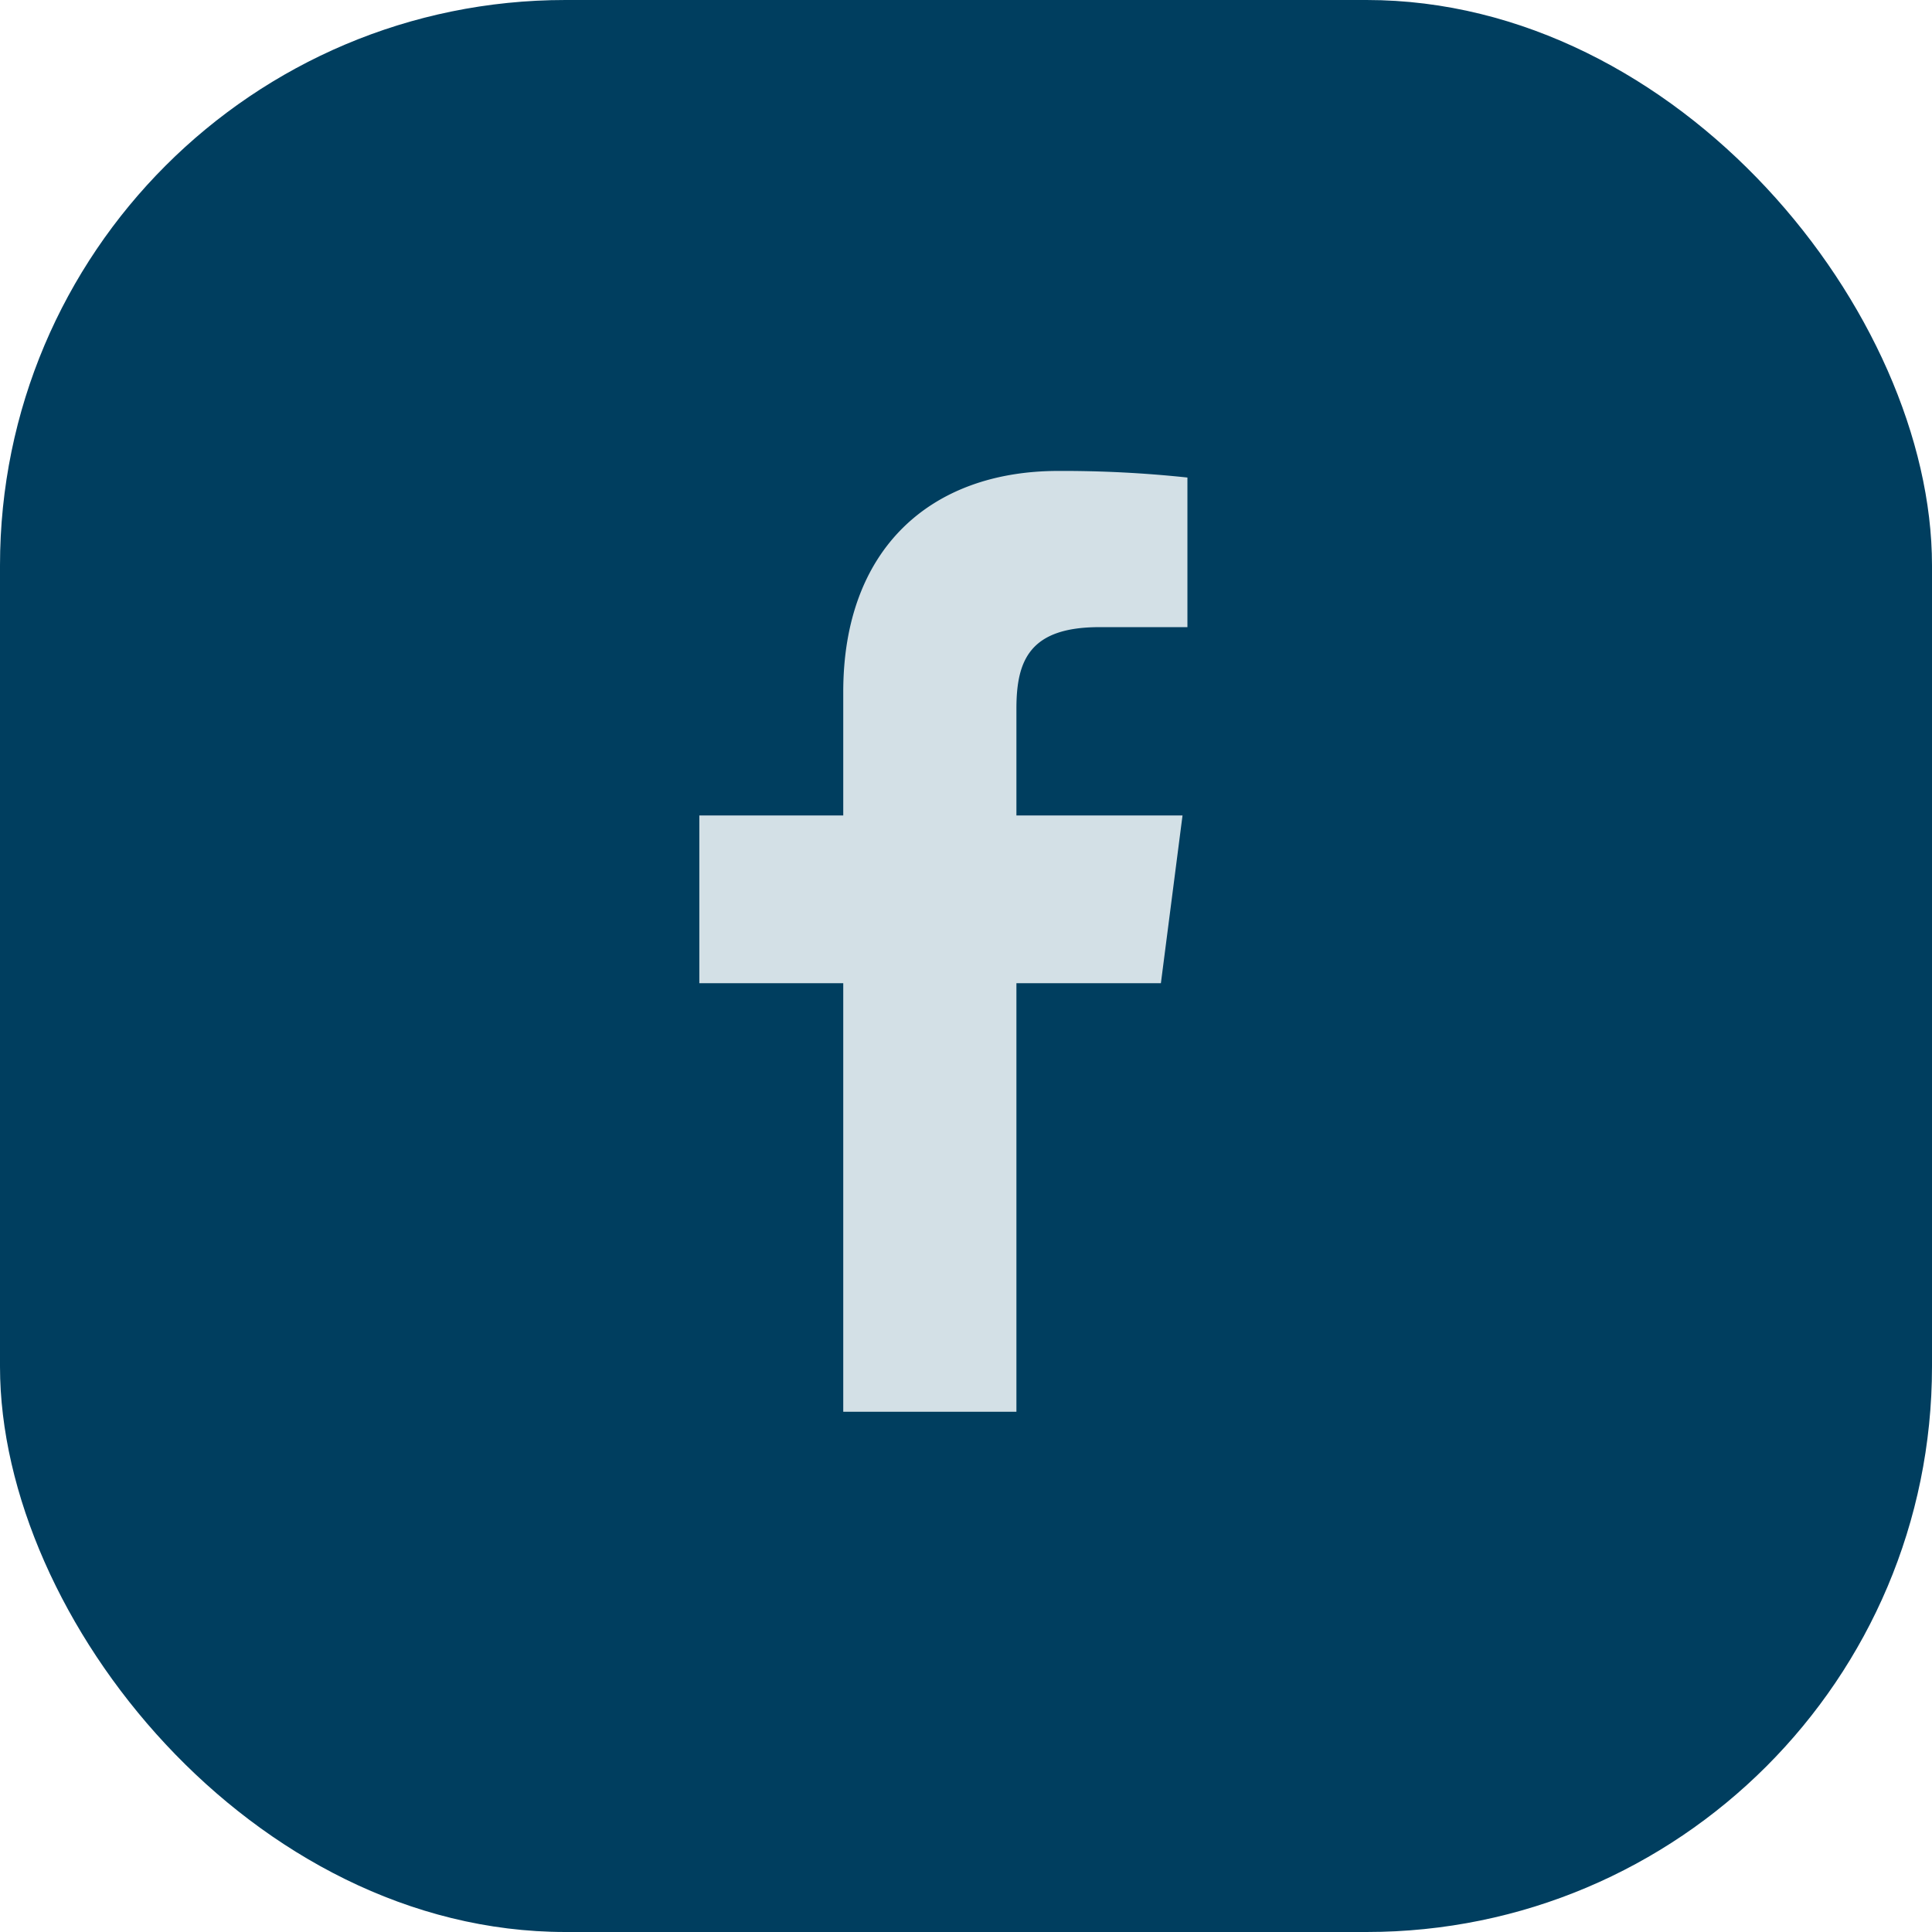
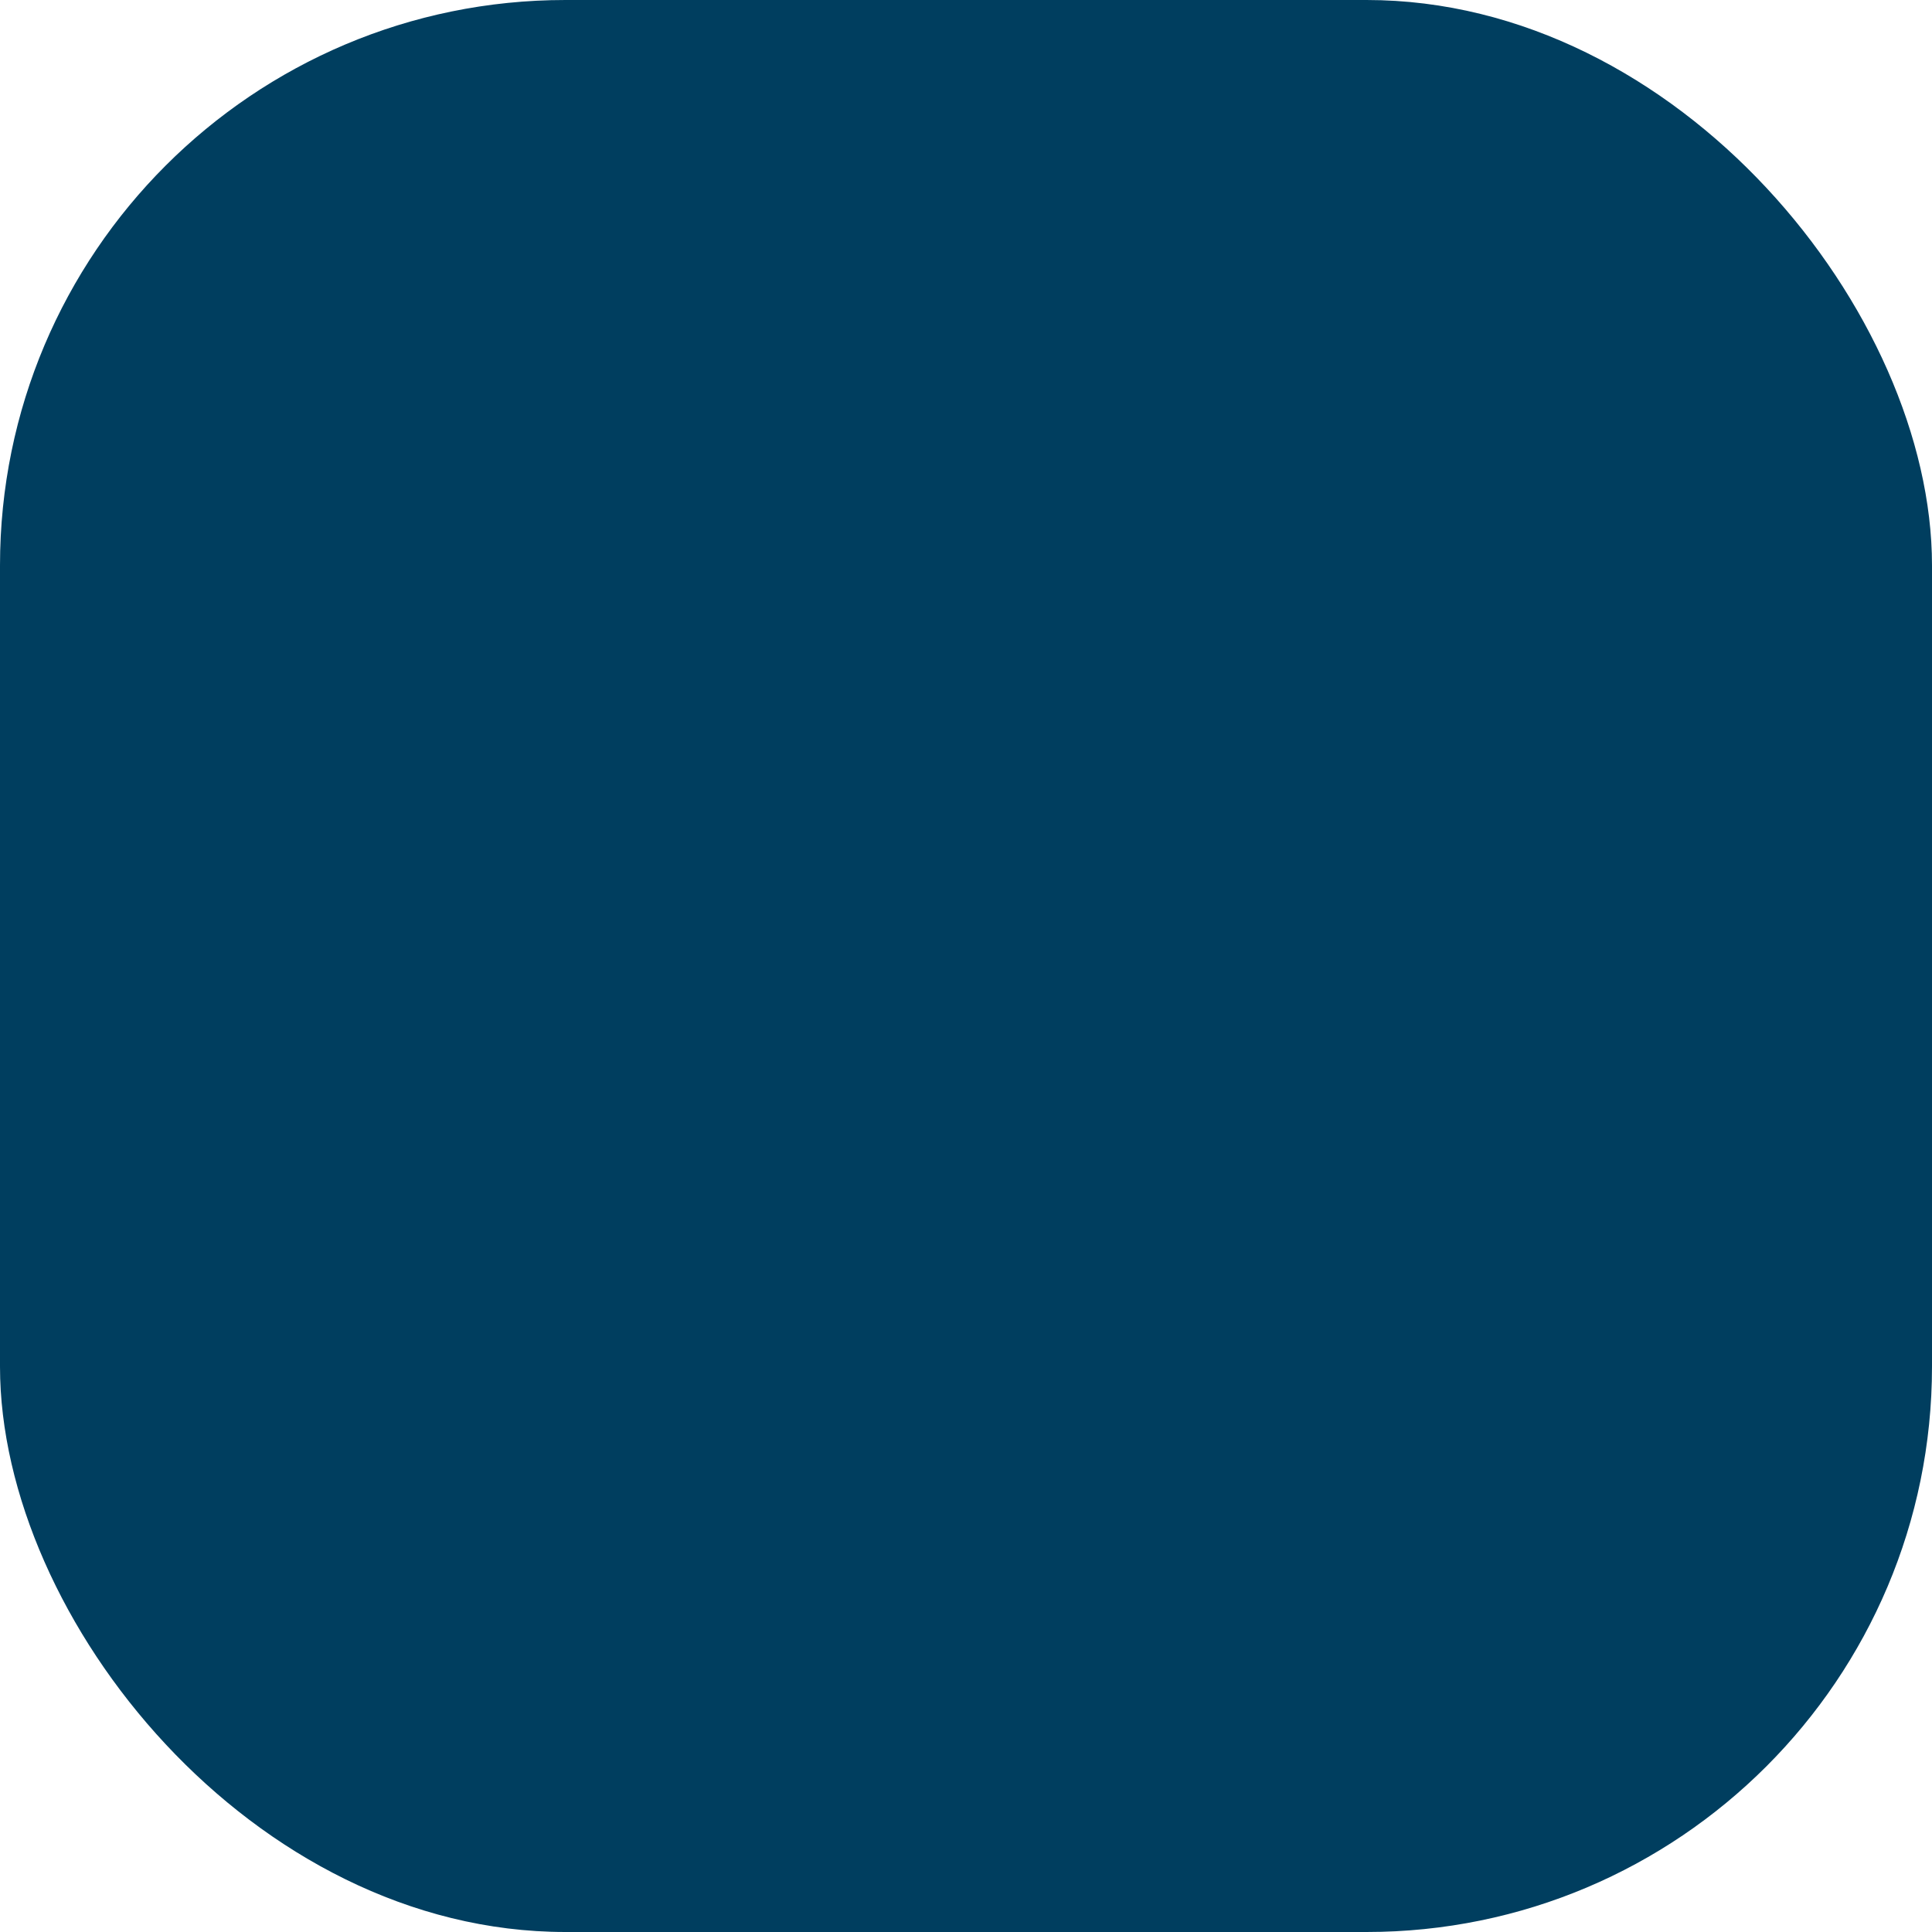
<svg xmlns="http://www.w3.org/2000/svg" width="41" height="41" viewBox="0 0 41 41">
  <defs>
    <clipPath id="clip-path">
      <rect id="Rectangle_104" data-name="Rectangle 104" width="10.358" height="19.966" fill="#d3e0e6" />
    </clipPath>
  </defs>
  <g id="Groupe_380" data-name="Groupe 380" transform="translate(-1366 -436)">
    <rect id="Rectangle_114" data-name="Rectangle 114" width="41" height="41" rx="12" transform="translate(1366 436)" fill="#003e5f" />
    <g id="Groupe_247" data-name="Groupe 247" transform="translate(1380.841 445.994)" clip-path="url(#clip-path)">
-       <path id="Tracé_192" data-name="Tracé 192" d="M6.729,19.966V10.871H9.795l.459-3.56H6.729V5.044c0-1.028.285-1.729,1.76-1.729h1.869V.14A24.931,24.931,0,0,0,7.619,0C4.91,0,3.054,1.653,3.054,4.691v2.62H0v3.56H3.054v9.094Z" fill="#d3e0e6" />
-     </g>
+       </g>
  </g>
</svg>